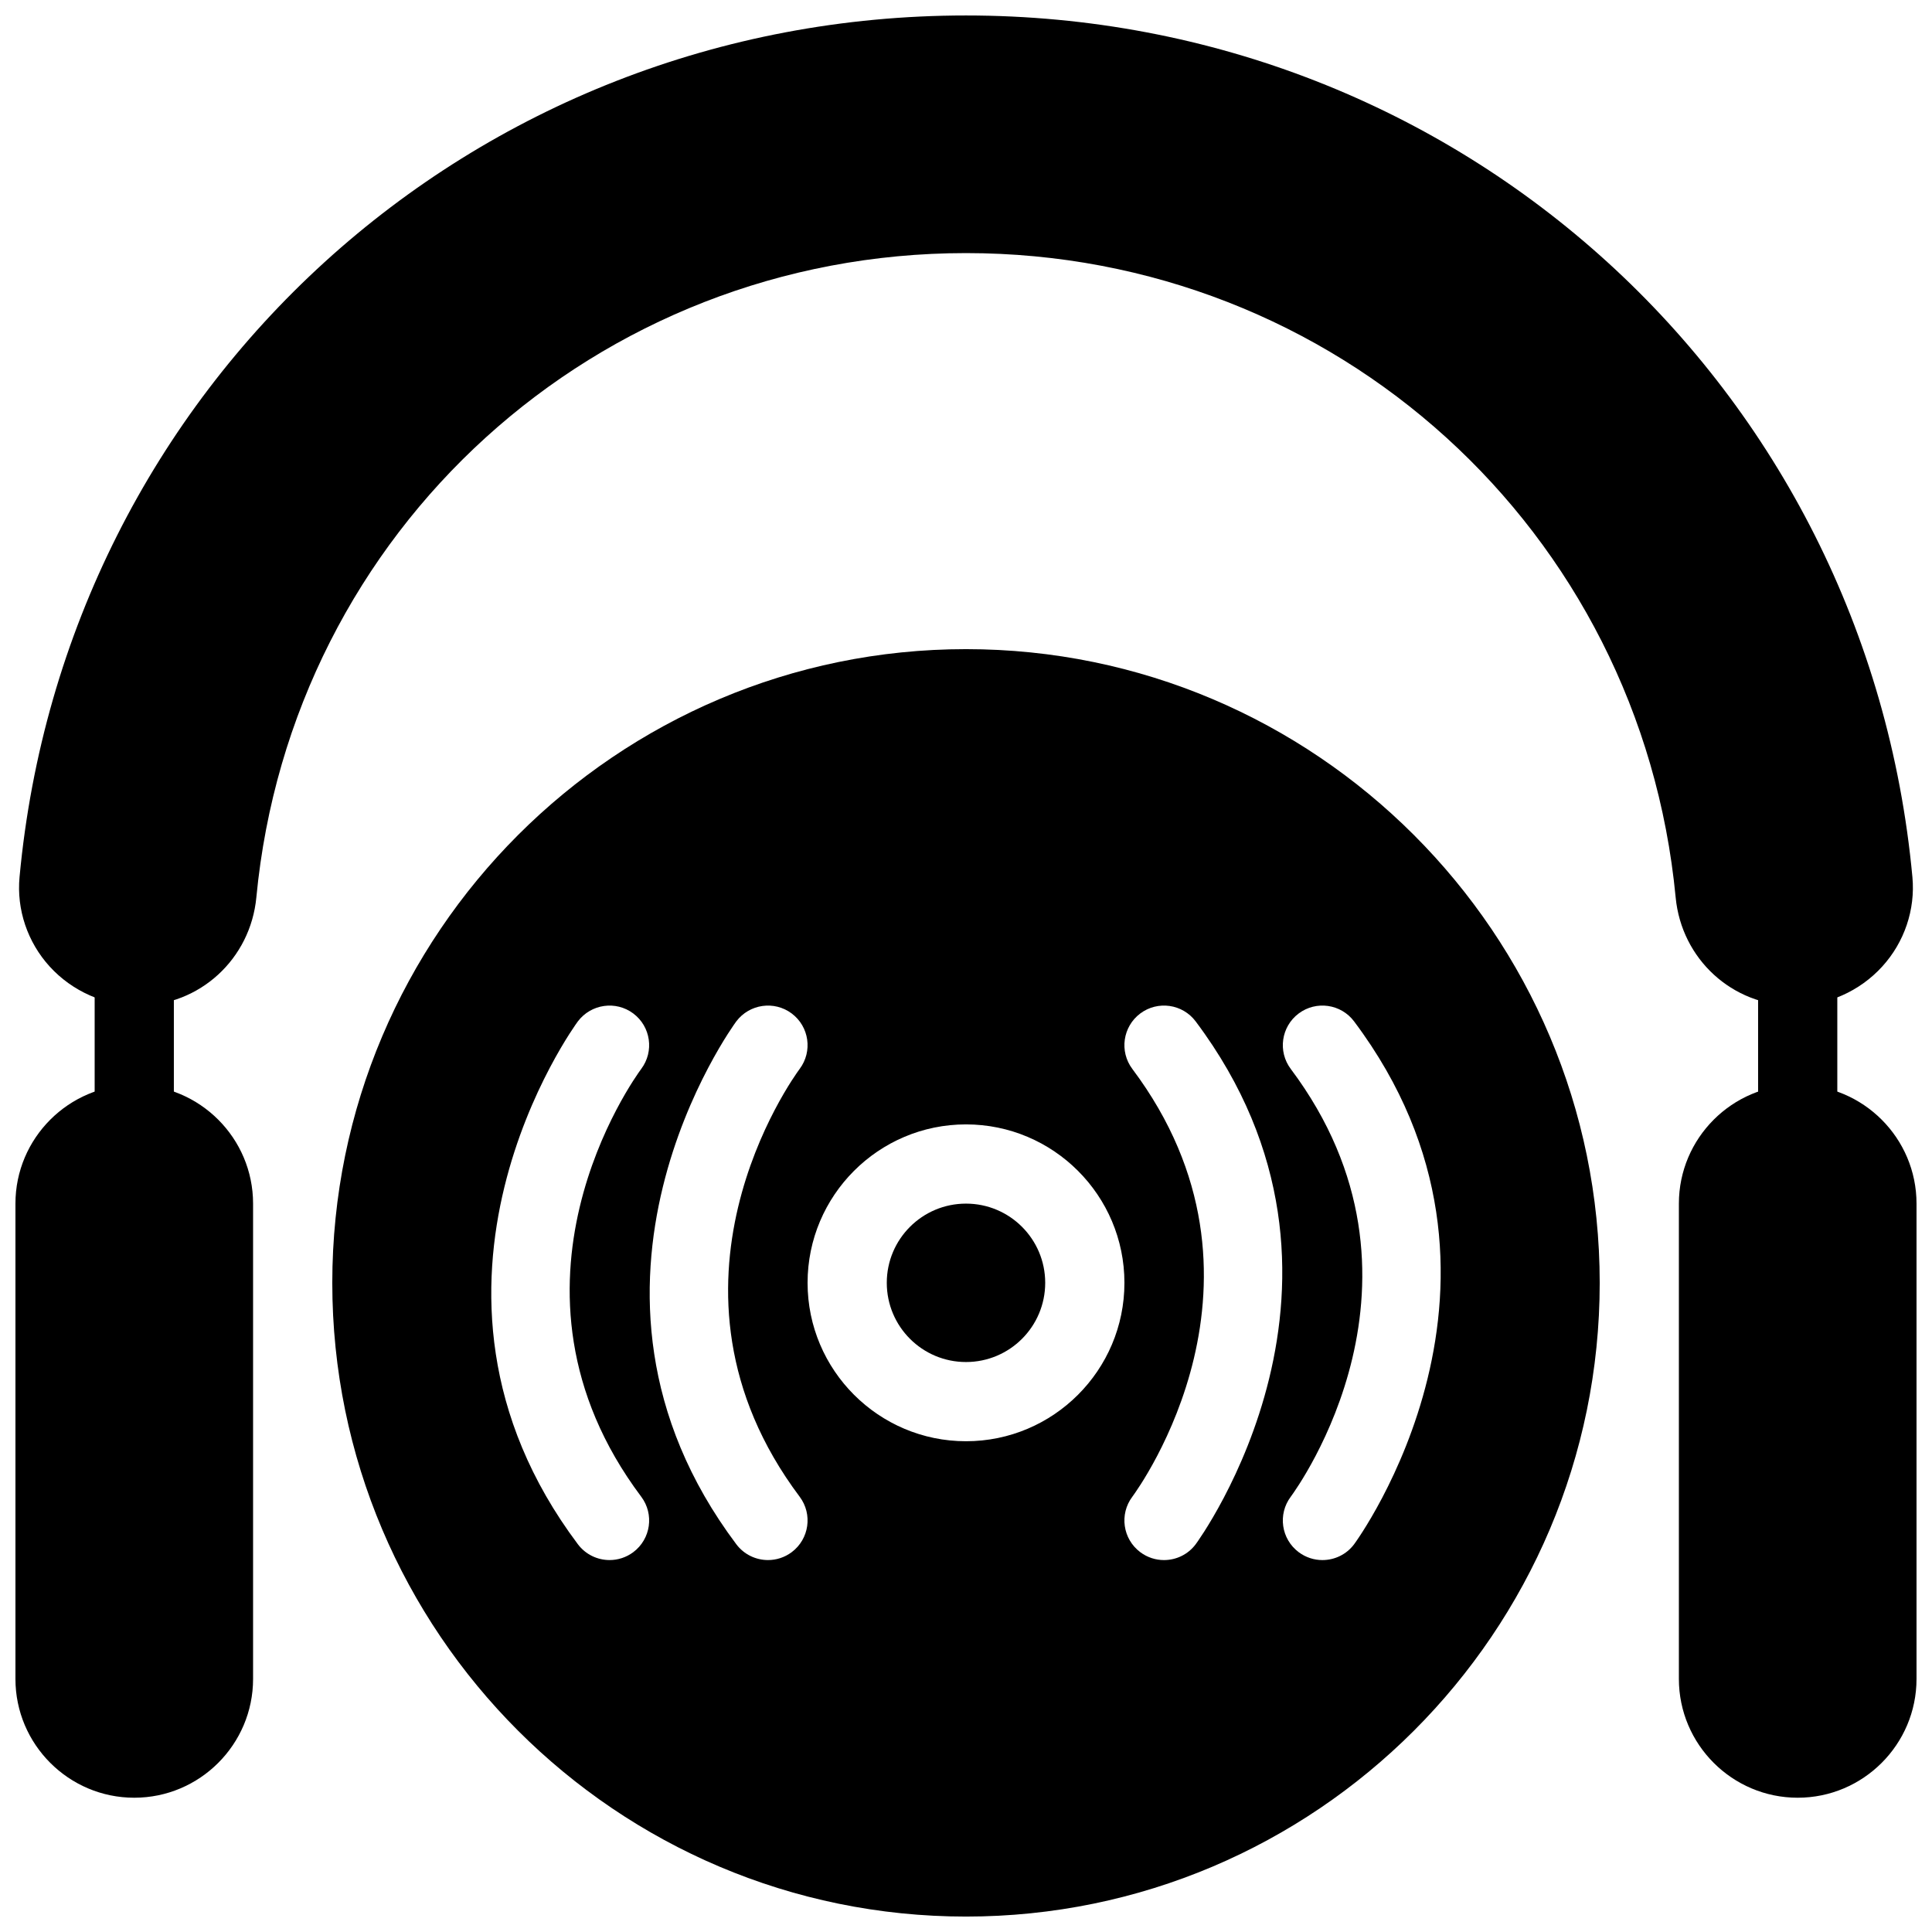
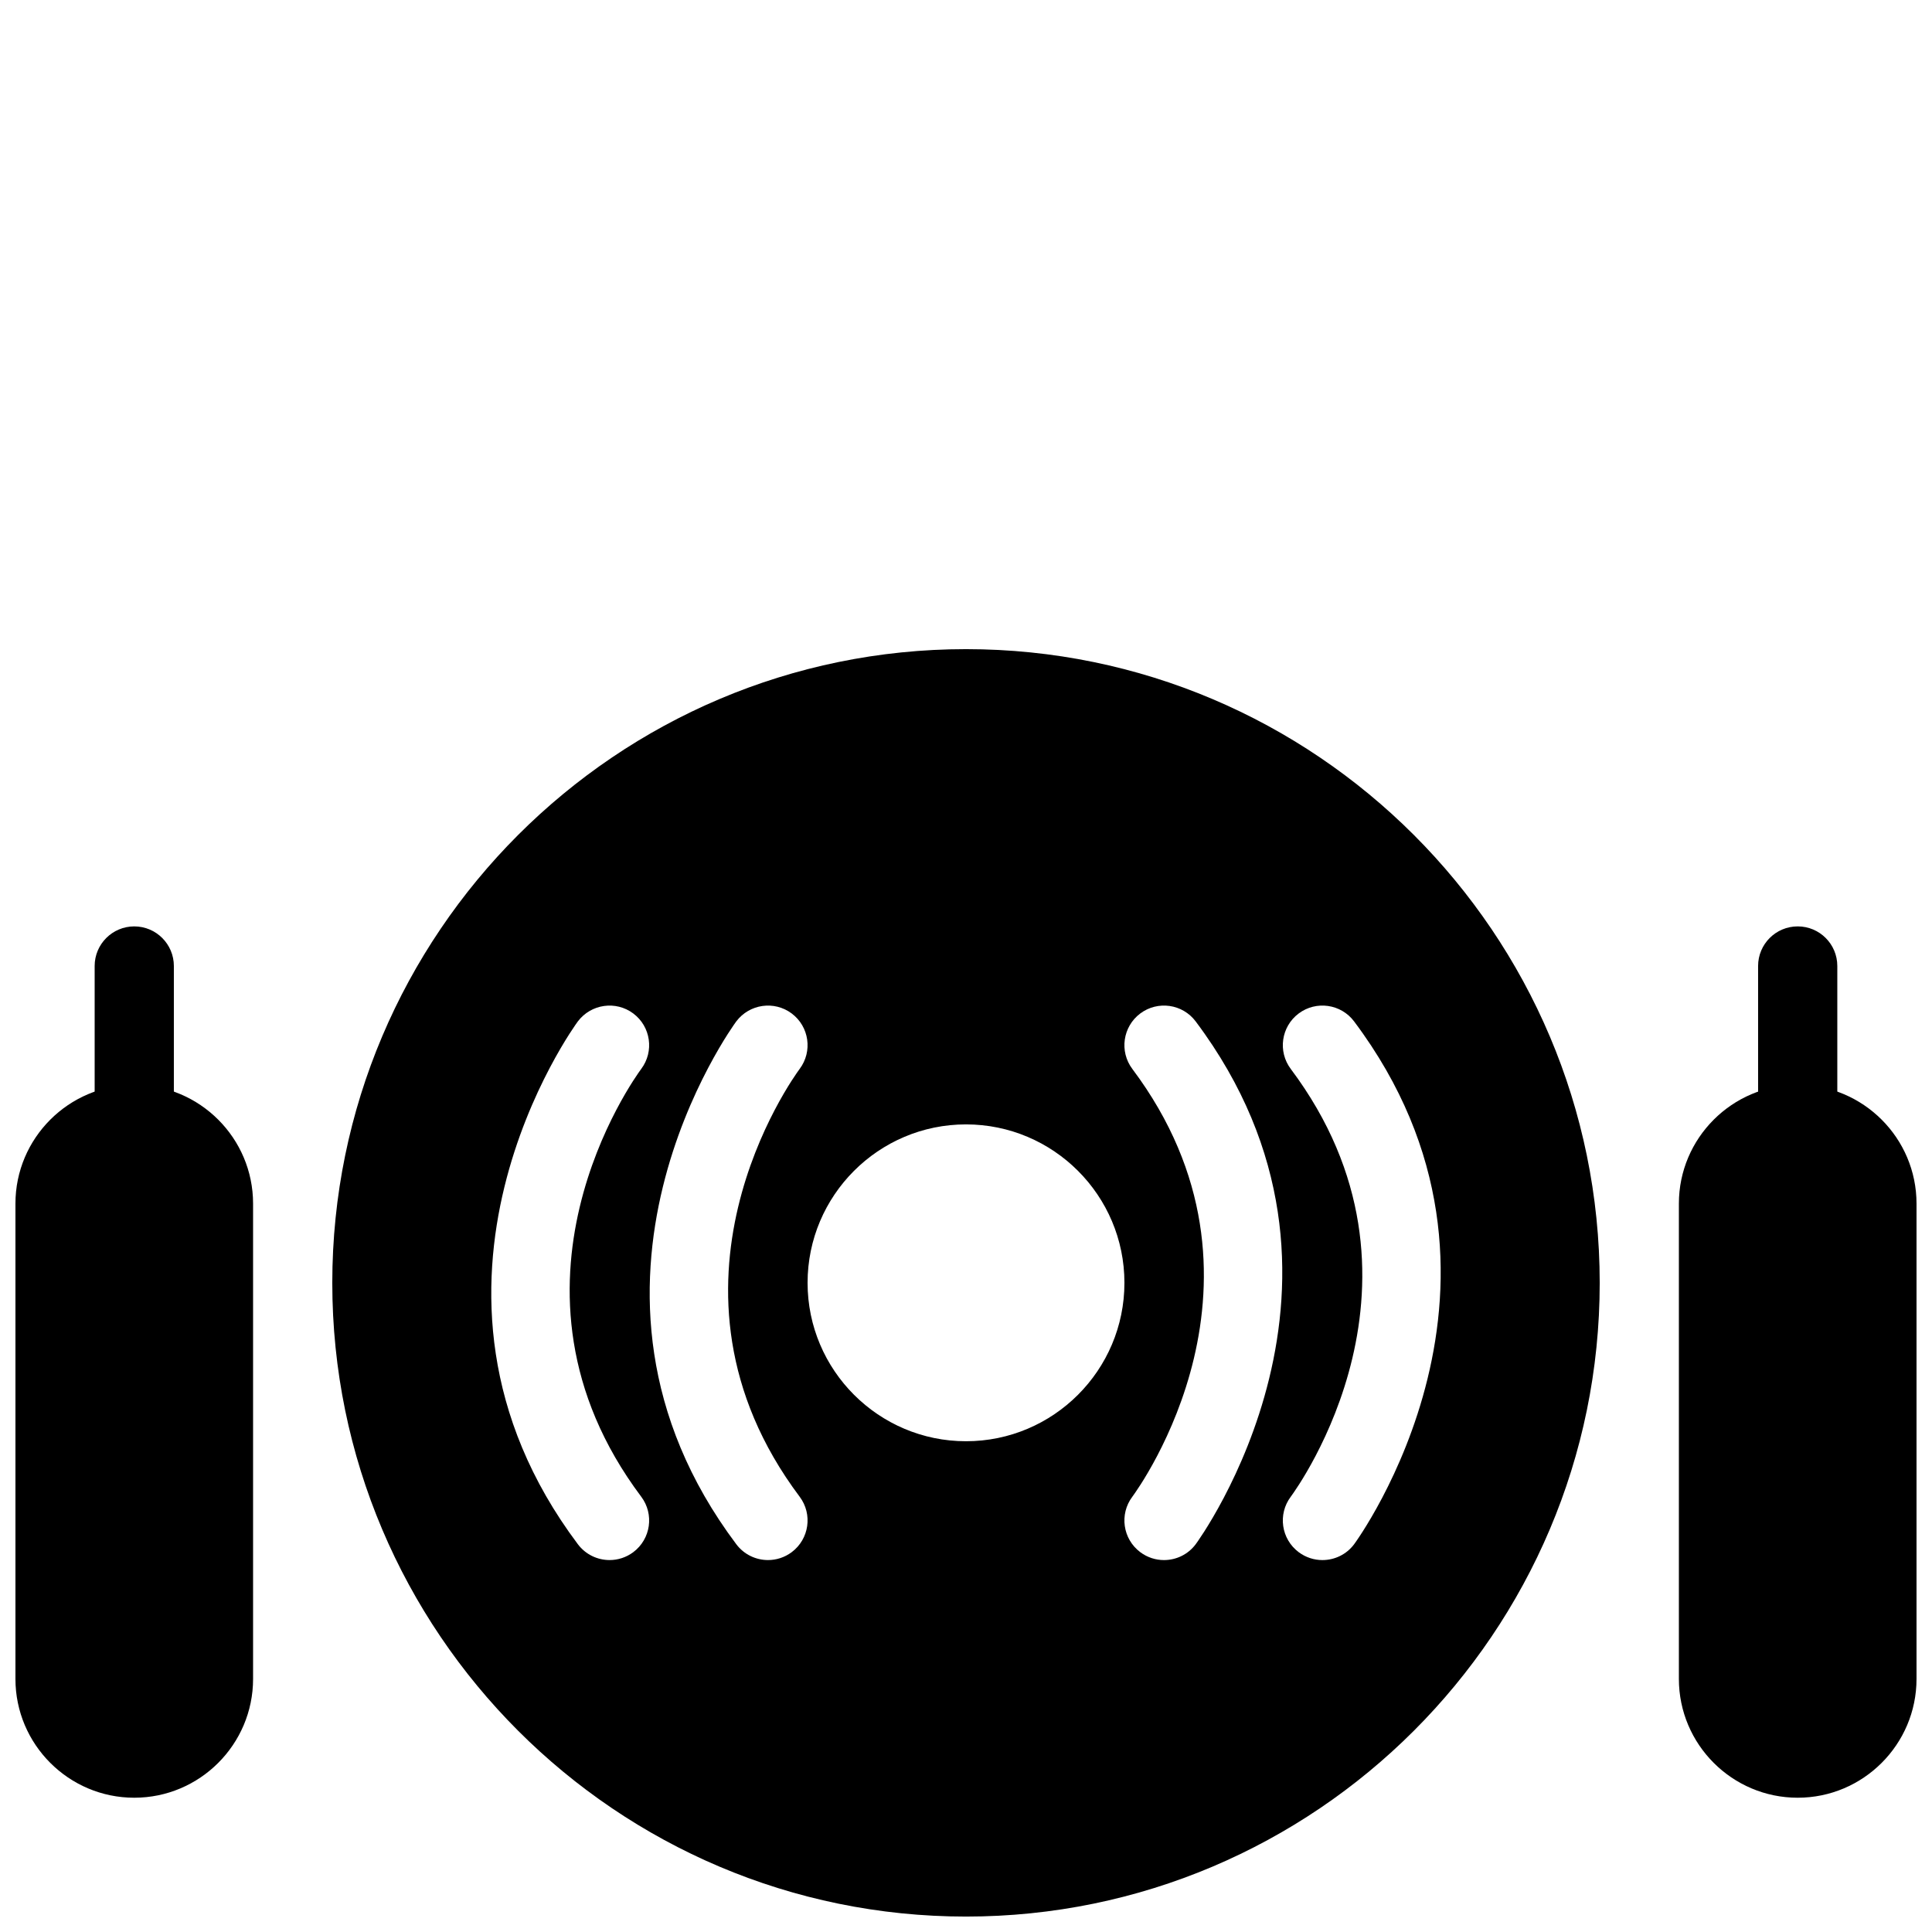
<svg xmlns="http://www.w3.org/2000/svg" width="800px" height="800px" version="1.1" viewBox="144 144 512 512">
  <defs>
    <clipPath id="d">
      <path d="m232 316h336v335.9h-336z" />
    </clipPath>
    <clipPath id="c">
      <path d="m148.09 431h63.906v190h-63.906z" />
    </clipPath>
    <clipPath id="b">
      <path d="m588 431h63.902v190h-63.902z" />
    </clipPath>
    <clipPath id="a">
-       <path d="m149 148.09h502v262.91h-502z" />
-     </clipPath>
+       </clipPath>
  </defs>
-   <path d="m420.99 483.96c0 11.594-9.398 20.992-20.992 20.992s-20.992-9.398-20.992-20.992c0-11.59 9.398-20.988 20.992-20.988s20.992 9.398 20.992 20.988" />
  <g clip-path="url(#d)">
    <path d="m400 316.03c-92.598 0-167.94 75.34-167.94 167.94s75.34 167.94 167.94 167.94 167.94-75.34 167.94-167.94c-0.004-92.598-75.344-167.94-167.94-167.94zm-86.07 224.61c3.484 4.641 2.539 11.211-2.098 14.695-1.891 1.418-4.106 2.098-6.289 2.098-3.191 0-6.34-1.449-8.406-4.199-51.367-68.457-0.523-137.86 0-138.55 3.484-4.617 10.055-5.574 14.695-2.098 4.641 3.484 5.574 10.055 2.098 14.695-1.711 2.309-41.793 57.652 0 113.36zm41.984 0c3.484 4.641 2.539 11.211-2.098 14.695-1.891 1.418-4.106 2.098-6.289 2.098-3.191 0-6.34-1.449-8.406-4.199-51.367-68.457-0.523-137.86 0-138.55 3.484-4.617 10.055-5.574 14.695-2.098 4.641 3.484 5.574 10.055 2.098 14.695-1.711 2.309-41.793 57.652 0 113.36zm44.086-14.695c-23.152 0-41.984-18.828-41.984-41.984 0-23.152 18.828-41.984 41.984-41.984 23.152 0 41.984 18.828 41.984 41.984s-18.832 41.984-41.984 41.984zm60.875 27.293c-2.059 2.75-5.207 4.199-8.406 4.199-2.195 0-4.398-0.684-6.289-2.098-4.641-3.484-5.582-10.055-2.098-14.695 1.711-2.309 41.785-57.656 0-113.36-3.484-4.641-2.539-11.211 2.09-14.695 4.66-3.484 11.219-2.531 14.695 2.098 51.367 68.453 0.531 137.85 0.008 138.55zm41.984 0c-2.059 2.75-5.207 4.199-8.406 4.199-2.195 0-4.398-0.684-6.289-2.098-4.641-3.484-5.582-10.055-2.098-14.695 1.711-2.309 41.785-57.656 0-113.36-3.484-4.641-2.539-11.211 2.09-14.695 4.648-3.484 11.23-2.531 14.695 2.098 51.363 68.453 0.531 137.85 0.008 138.55z" />
  </g>
  <g clip-path="url(#c)">
    <path d="m179.58 431.49c-17.359 0-31.488 14.129-31.488 31.488v125.95c0 17.359 14.129 31.488 31.488 31.488s31.488-14.129 31.488-31.488v-125.95c0-17.363-14.129-31.488-31.488-31.488z" />
  </g>
  <g clip-path="url(#b)">
    <path d="m620.41 431.49c-17.359 0-31.488 14.129-31.488 31.488v125.95c0 17.359 14.129 31.488 31.488 31.488 17.359 0 31.488-14.129 31.488-31.488v-125.95c0-17.363-14.125-31.488-31.488-31.488z" />
  </g>
  <g clip-path="url(#a)">
    <path d="m619.34 410.5h0.043c8.891 0 17.422-3.769 23.418-10.348 5.887-6.453 8.805-15.094 8.008-23.711-12.082-130.18-119.9-228.34-250.81-228.34-130.91 0-238.73 98.168-250.82 228.33-0.809 8.617 2.109 17.254 7.988 23.711 6.004 6.578 14.539 10.359 23.48 10.359 16.27 0 29.727-12.332 31.289-28.688 9.289-97.34 90.141-170.74 188.06-170.74s178.77 73.398 188.07 170.74c1.555 16.352 15.008 28.688 31.277 28.688z" />
  </g>
  <path d="m179.58 452.48c-5.793 0-10.496-4.703-10.496-10.496v-41.984c0-5.793 4.703-10.496 10.496-10.496s10.496 4.703 10.496 10.496v41.984c0 5.793-4.703 10.496-10.496 10.496z" />
  <path d="m620.41 452.48c-5.805 0-10.496-4.703-10.496-10.496v-41.984c0-5.793 4.691-10.496 10.496-10.496 5.805 0 10.496 4.703 10.496 10.496v41.984c0 5.793-4.691 10.496-10.496 10.496z" />
</svg>